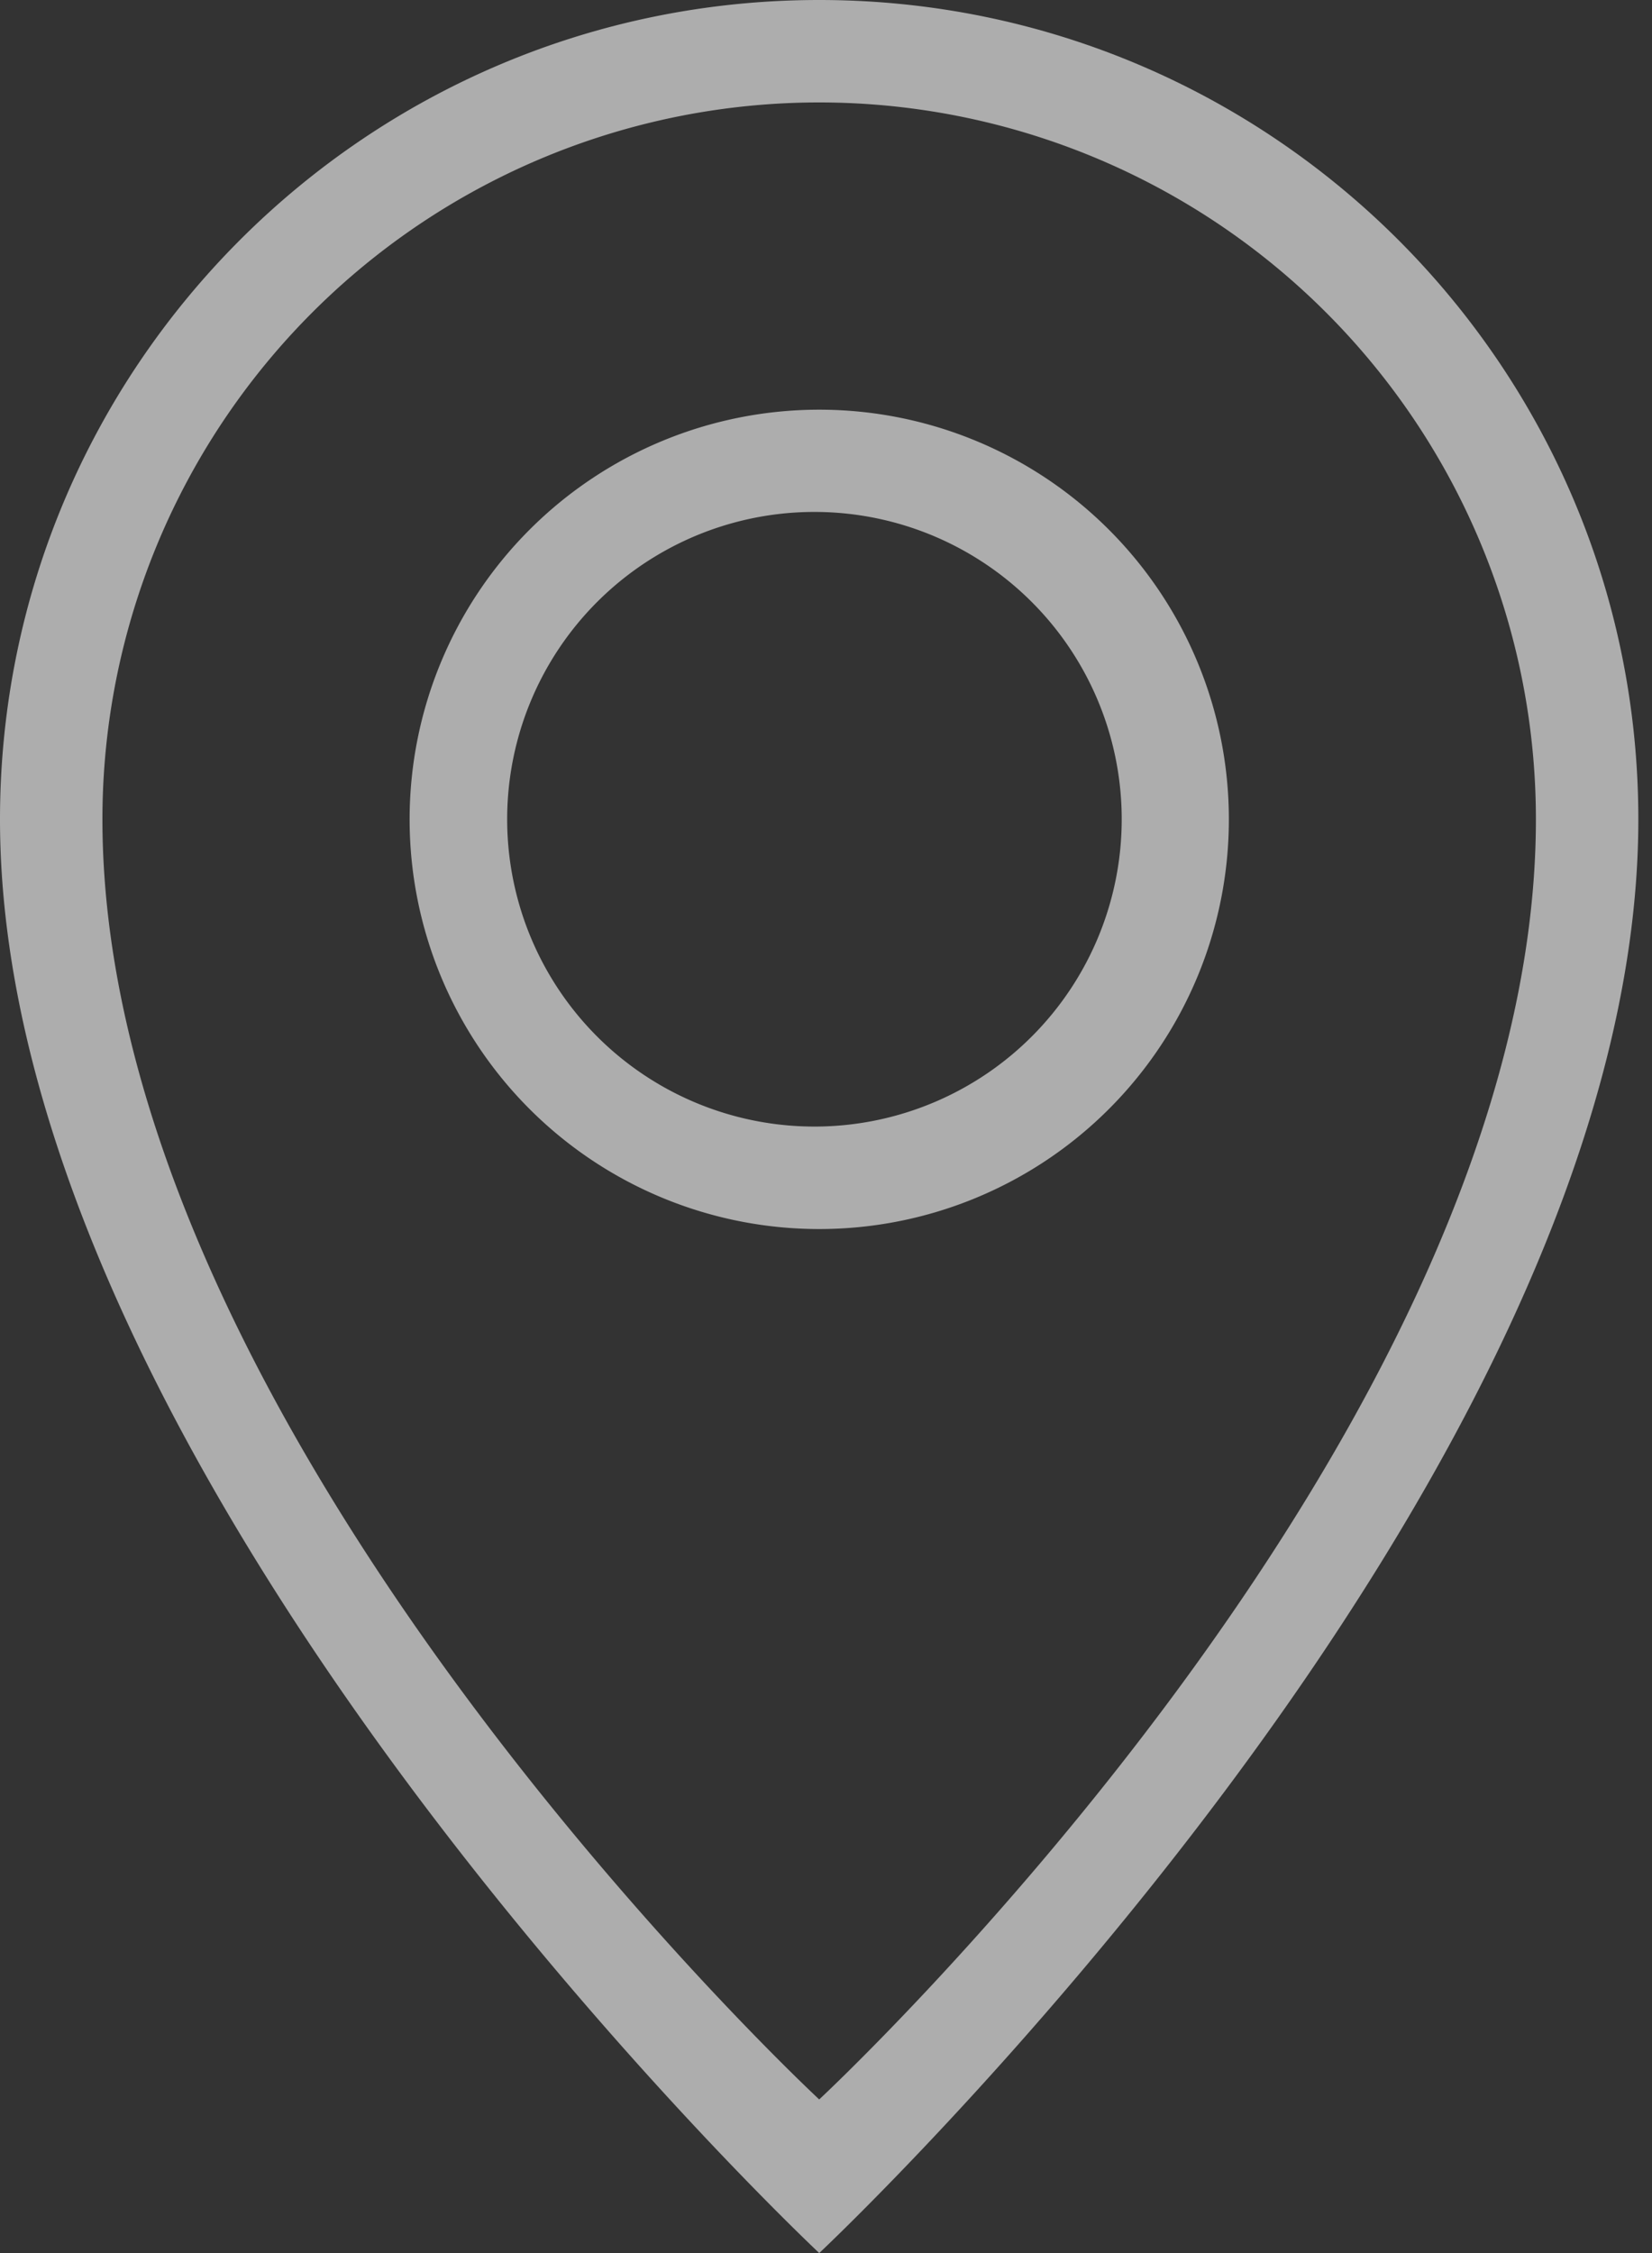
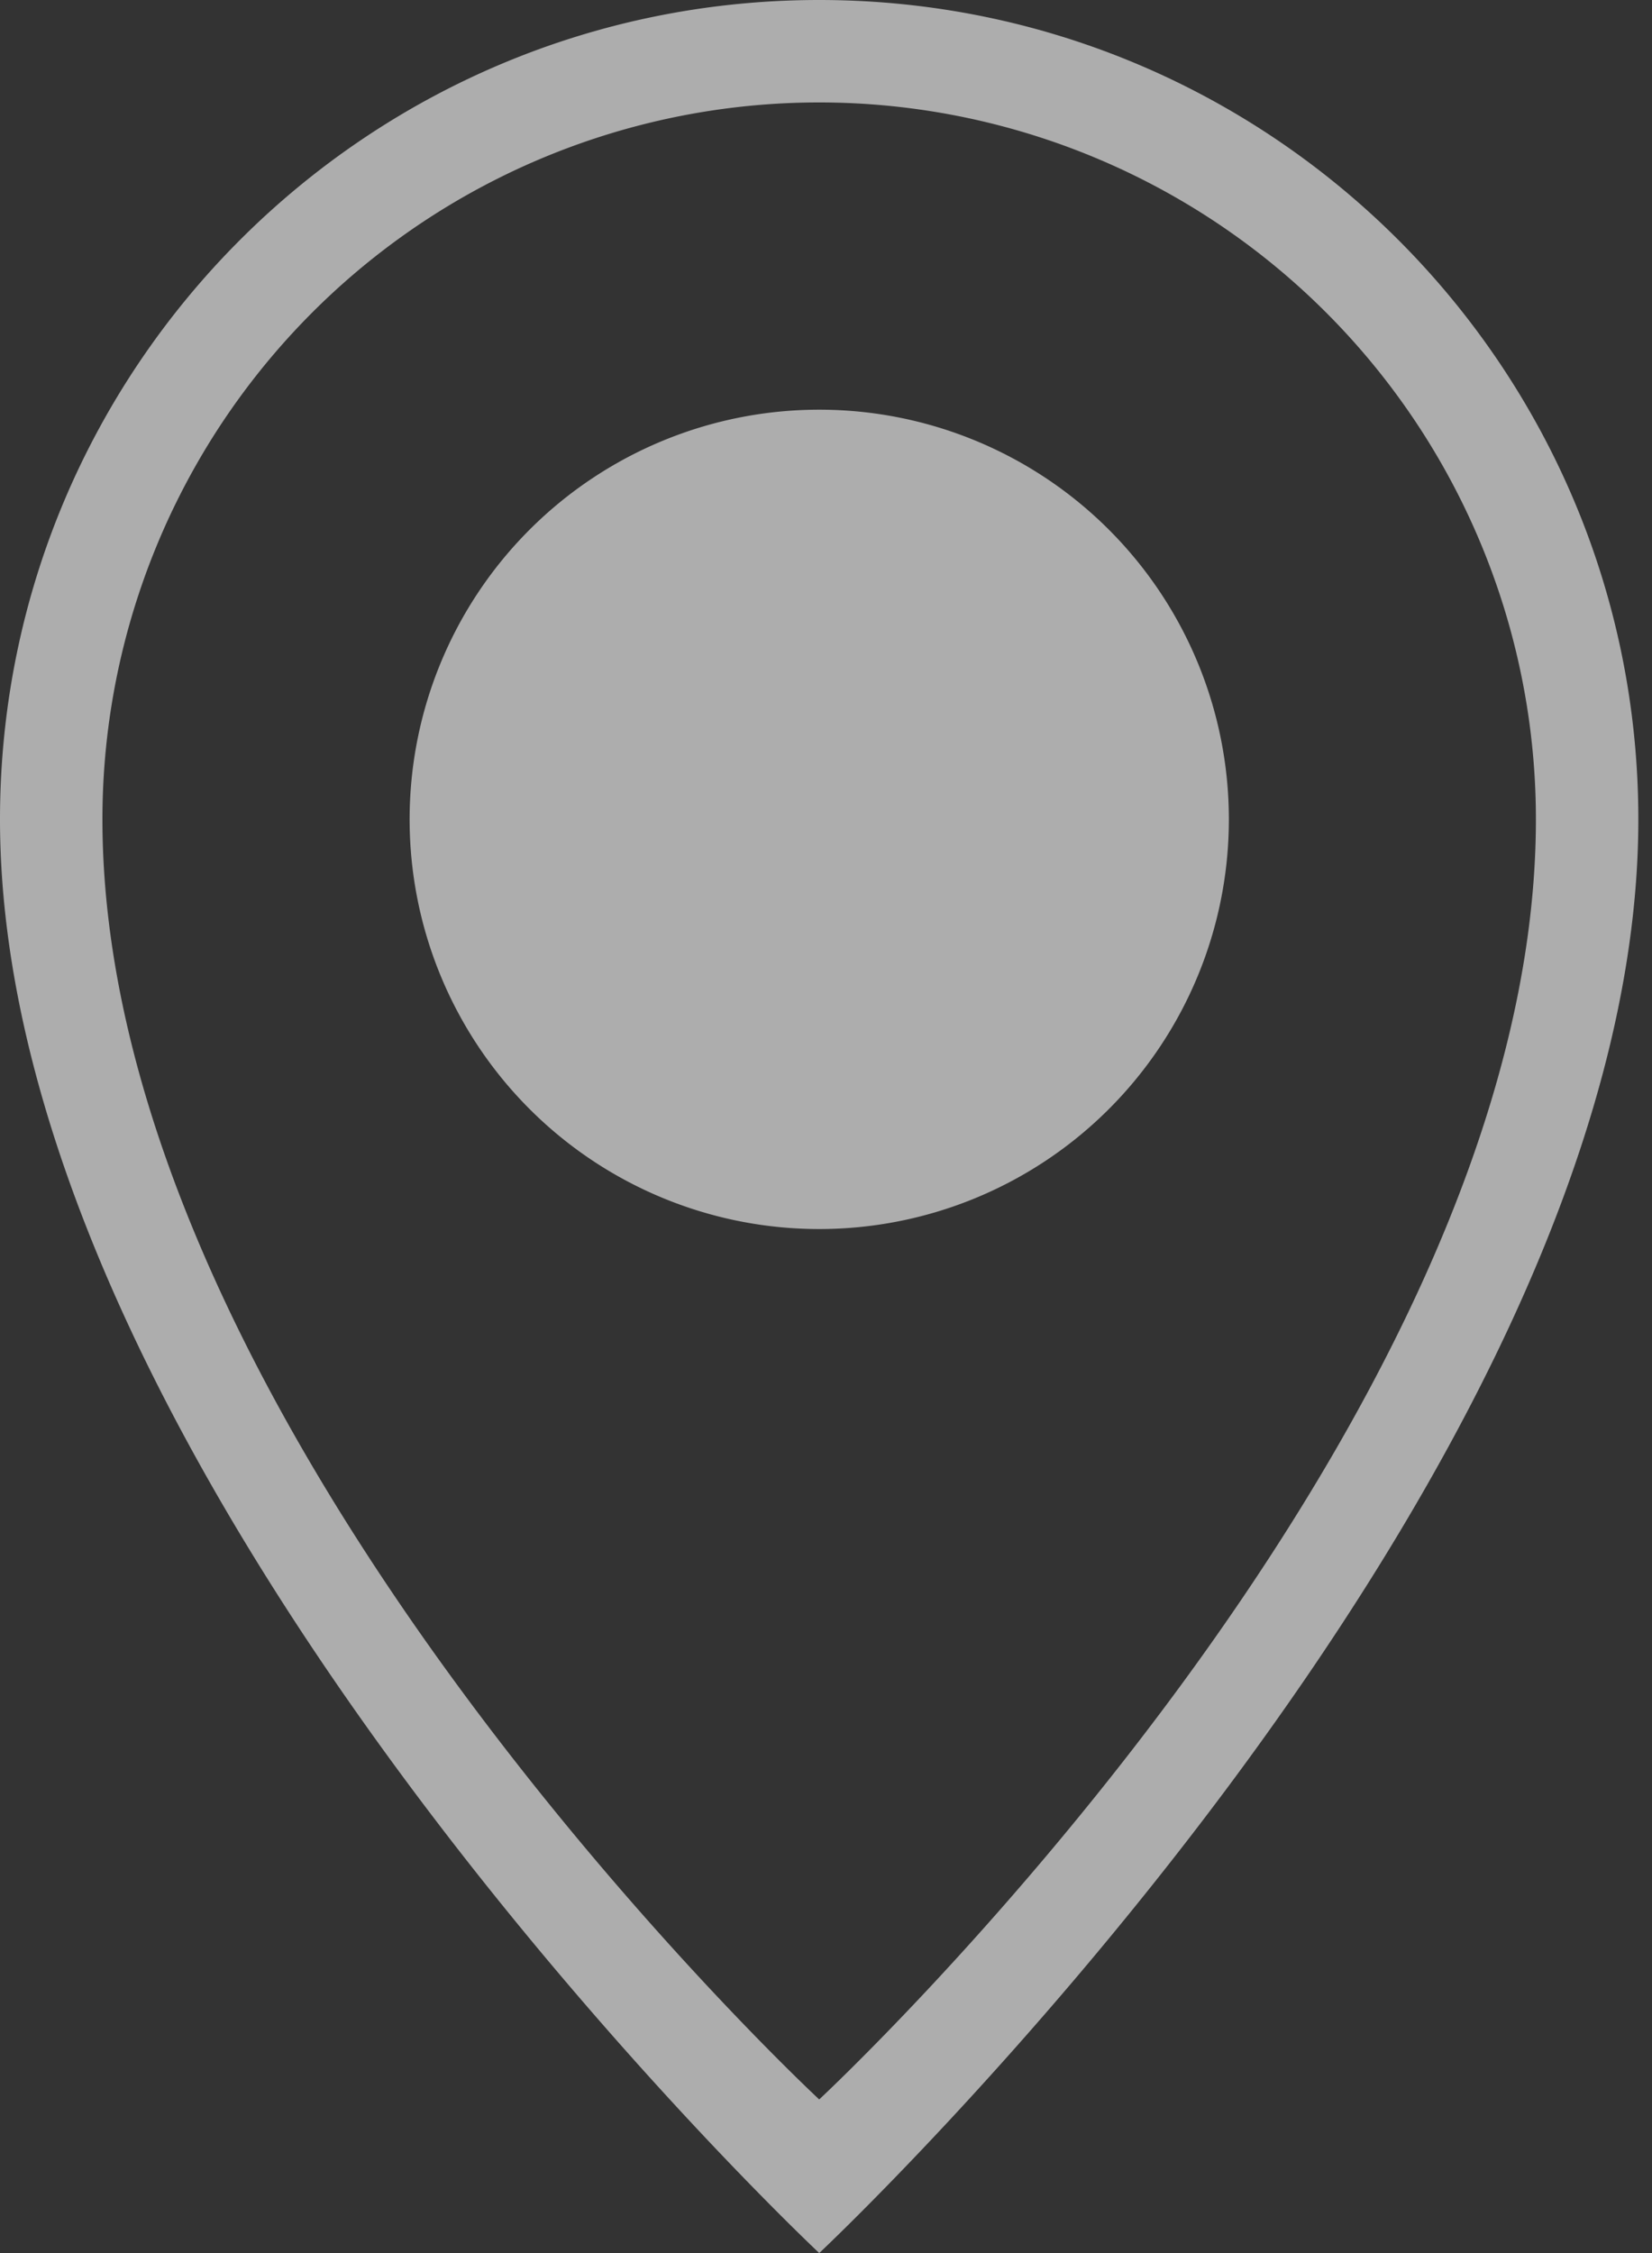
<svg xmlns="http://www.w3.org/2000/svg" width="22" height="30" viewBox="0 0 22 30" version="1.1">
  <rect x="0" y="0" width="22" height="30" fill="#333333" stroke="none" />
  <title>Page 1</title>
  <g id="Desktop-HD" stroke="none" stroke-width="1" fill="none" fill-rule="evenodd" transform="translate(-249 -396)" opacity=".6">
    <g id="//-FORM-//" transform="translate(200 260)" fill="#FFF">
      <g id="Contact-info">
-         <path d="M59.91 151a4.092 4.092 0 1 1 0-8.183 4.092 4.092 0 0 1 0 8.183m0-9.545a5.455 5.455 0 1 0 0 10.91 5.455 5.455 0 0 0 0-10.91m0 22.5s-9.546-8.864-9.546-17.046a9.545 9.545 0 1 1 19.09 0c0 8.182-9.545 17.046-9.545 17.046m0-27.955C53.885 136 49 140.885 49 146.91 49 155.772 59.91 166 59.91 166s10.908-10.227 10.908-19.09c0-6.025-4.884-10.91-10.909-10.91" id="Page-1" />
+         <path d="M59.91 151m0-9.545a5.455 5.455 0 1 0 0 10.91 5.455 5.455 0 0 0 0-10.91m0 22.5s-9.546-8.864-9.546-17.046a9.545 9.545 0 1 1 19.09 0c0 8.182-9.545 17.046-9.545 17.046m0-27.955C53.885 136 49 140.885 49 146.91 49 155.772 59.91 166 59.91 166s10.908-10.227 10.908-19.09c0-6.025-4.884-10.91-10.909-10.91" id="Page-1" />
      </g>
    </g>
  </g>
</svg>